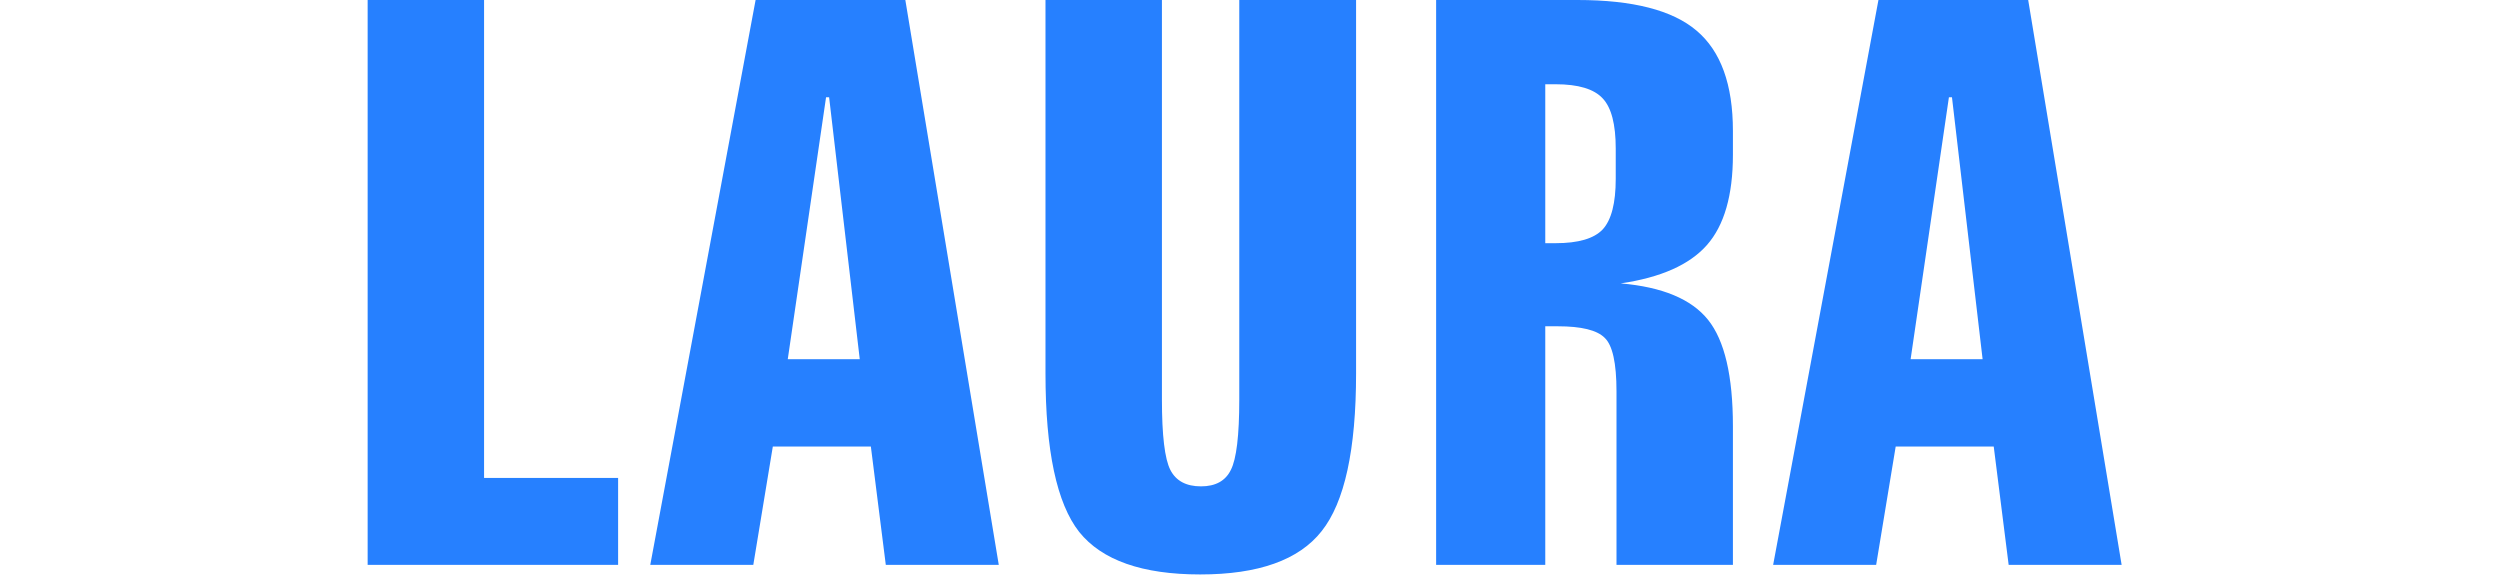
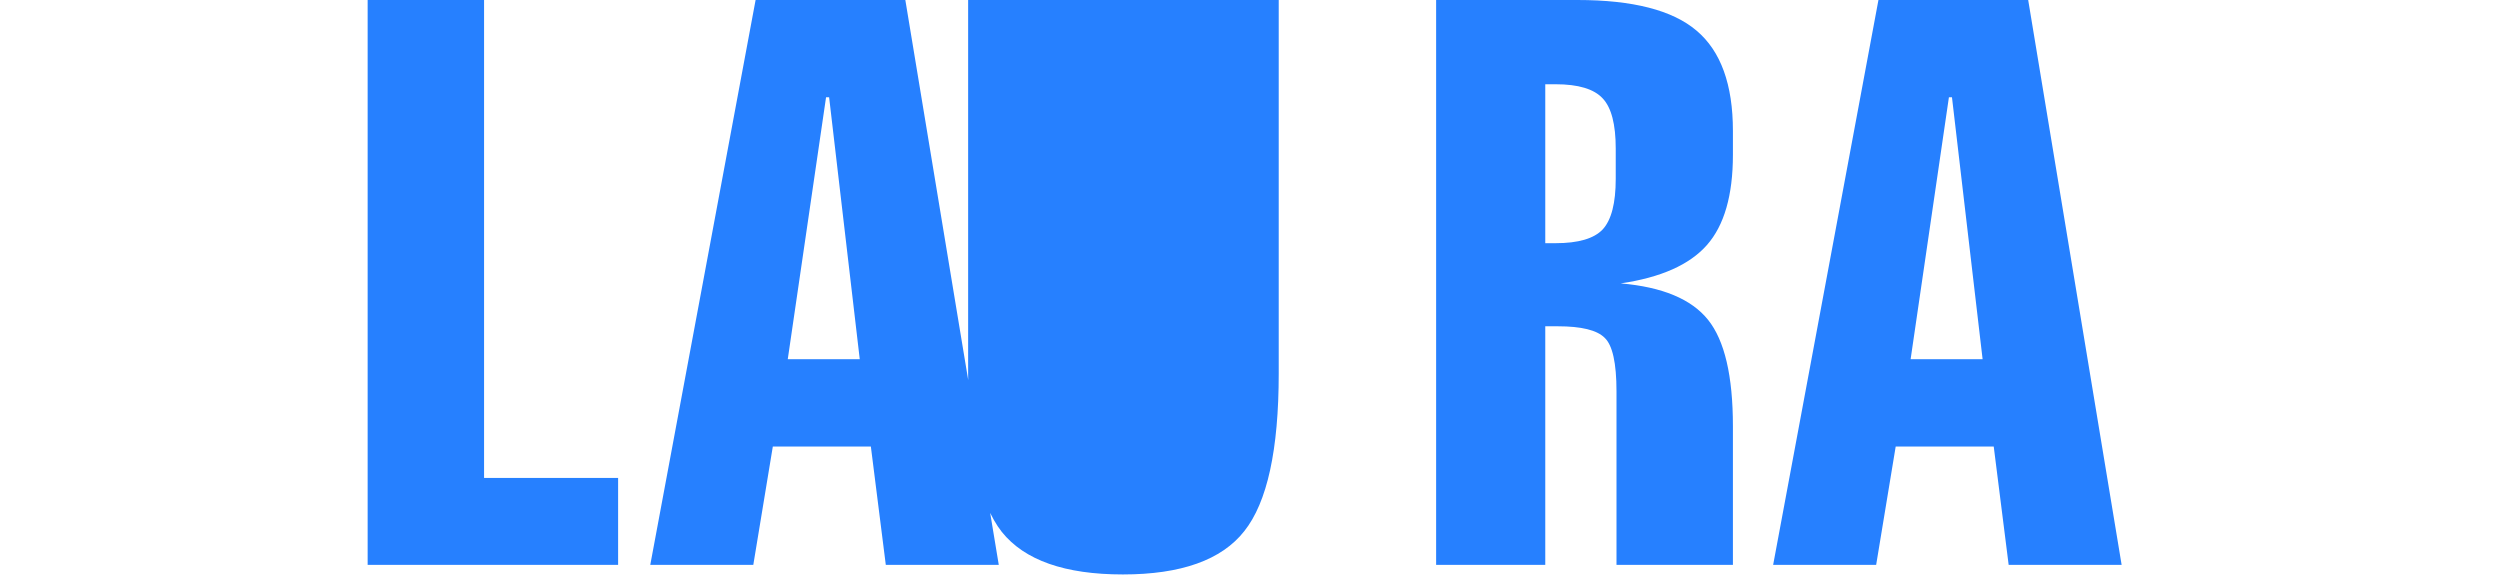
<svg xmlns="http://www.w3.org/2000/svg" width="204" height="47" fill="none">
-   <path fill="#2680FF" d="m159.031 7.938-3.125 21.375h5.875l-2.5-21.375h-.25ZM153.281 0H165.5l7.625 46.094h-9.219l-1.218-9.657h-8l-1.594 9.657h-8.406L153.281 0Zm-27.187 6.875v12.969h.844c1.854 0 3.135-.375 3.843-1.125.709-.771 1.063-2.146 1.063-4.125v-2.469c0-1.98-.354-3.344-1.063-4.094-.708-.77-1.989-1.156-3.843-1.156h-.844ZM117.188 0h11.531c4.521 0 7.76.833 9.719 2.5 1.979 1.667 2.968 4.396 2.968 8.188v1.937c0 3.313-.708 5.77-2.125 7.375-1.416 1.604-3.76 2.646-7.031 3.125 3.396.292 5.771 1.281 7.125 2.969 1.354 1.687 2.031 4.583 2.031 8.687v11.313h-9.5V31.937c0-2.312-.323-3.77-.968-4.375-.626-.625-1.896-.937-3.813-.937h-1.031v19.469h-8.906V0ZM85.313 0h9.5v32.594c0 2.937.229 4.854.687 5.75.458.896 1.292 1.343 2.5 1.343 1.188 0 2-.447 2.438-1.343.458-.896.687-2.813.687-5.75V0h9.531v30.469c0 6.229-.937 10.52-2.812 12.875-1.854 2.354-5.156 3.531-9.906 3.531-4.73 0-8.021-1.156-9.876-3.469-1.833-2.333-2.75-6.646-2.75-12.937V0ZM67.406 7.938l-3.125 21.375h5.875l-2.5-21.375h-.25ZM61.656 0h12.219L81.5 46.094h-9.219l-1.219-9.657h-8l-1.593 9.657h-8.407L61.657 0ZM30 0h9.5v39h10.938v7.094H30V0Z" />
+   <path fill="#2680FF" d="m159.031 7.938-3.125 21.375h5.875l-2.5-21.375h-.25ZM153.281 0H165.5l7.625 46.094h-9.219l-1.218-9.657h-8l-1.594 9.657h-8.406L153.281 0Zm-27.187 6.875v12.969h.844c1.854 0 3.135-.375 3.843-1.125.709-.771 1.063-2.146 1.063-4.125v-2.469c0-1.98-.354-3.344-1.063-4.094-.708-.77-1.989-1.156-3.843-1.156h-.844ZM117.188 0h11.531c4.521 0 7.76.833 9.719 2.5 1.979 1.667 2.968 4.396 2.968 8.188v1.937c0 3.313-.708 5.77-2.125 7.375-1.416 1.604-3.76 2.646-7.031 3.125 3.396.292 5.771 1.281 7.125 2.969 1.354 1.687 2.031 4.583 2.031 8.687v11.313h-9.5V31.937c0-2.312-.323-3.77-.968-4.375-.626-.625-1.896-.937-3.813-.937h-1.031v19.469h-8.906V0ZM85.313 0h9.5v32.594V0h9.531v30.469c0 6.229-.937 10.52-2.812 12.875-1.854 2.354-5.156 3.531-9.906 3.531-4.73 0-8.021-1.156-9.876-3.469-1.833-2.333-2.75-6.646-2.75-12.937V0ZM67.406 7.938l-3.125 21.375h5.875l-2.5-21.375h-.25ZM61.656 0h12.219L81.5 46.094h-9.219l-1.219-9.657h-8l-1.593 9.657h-8.407L61.657 0ZM30 0h9.5v39h10.938v7.094H30V0Z" />
</svg>